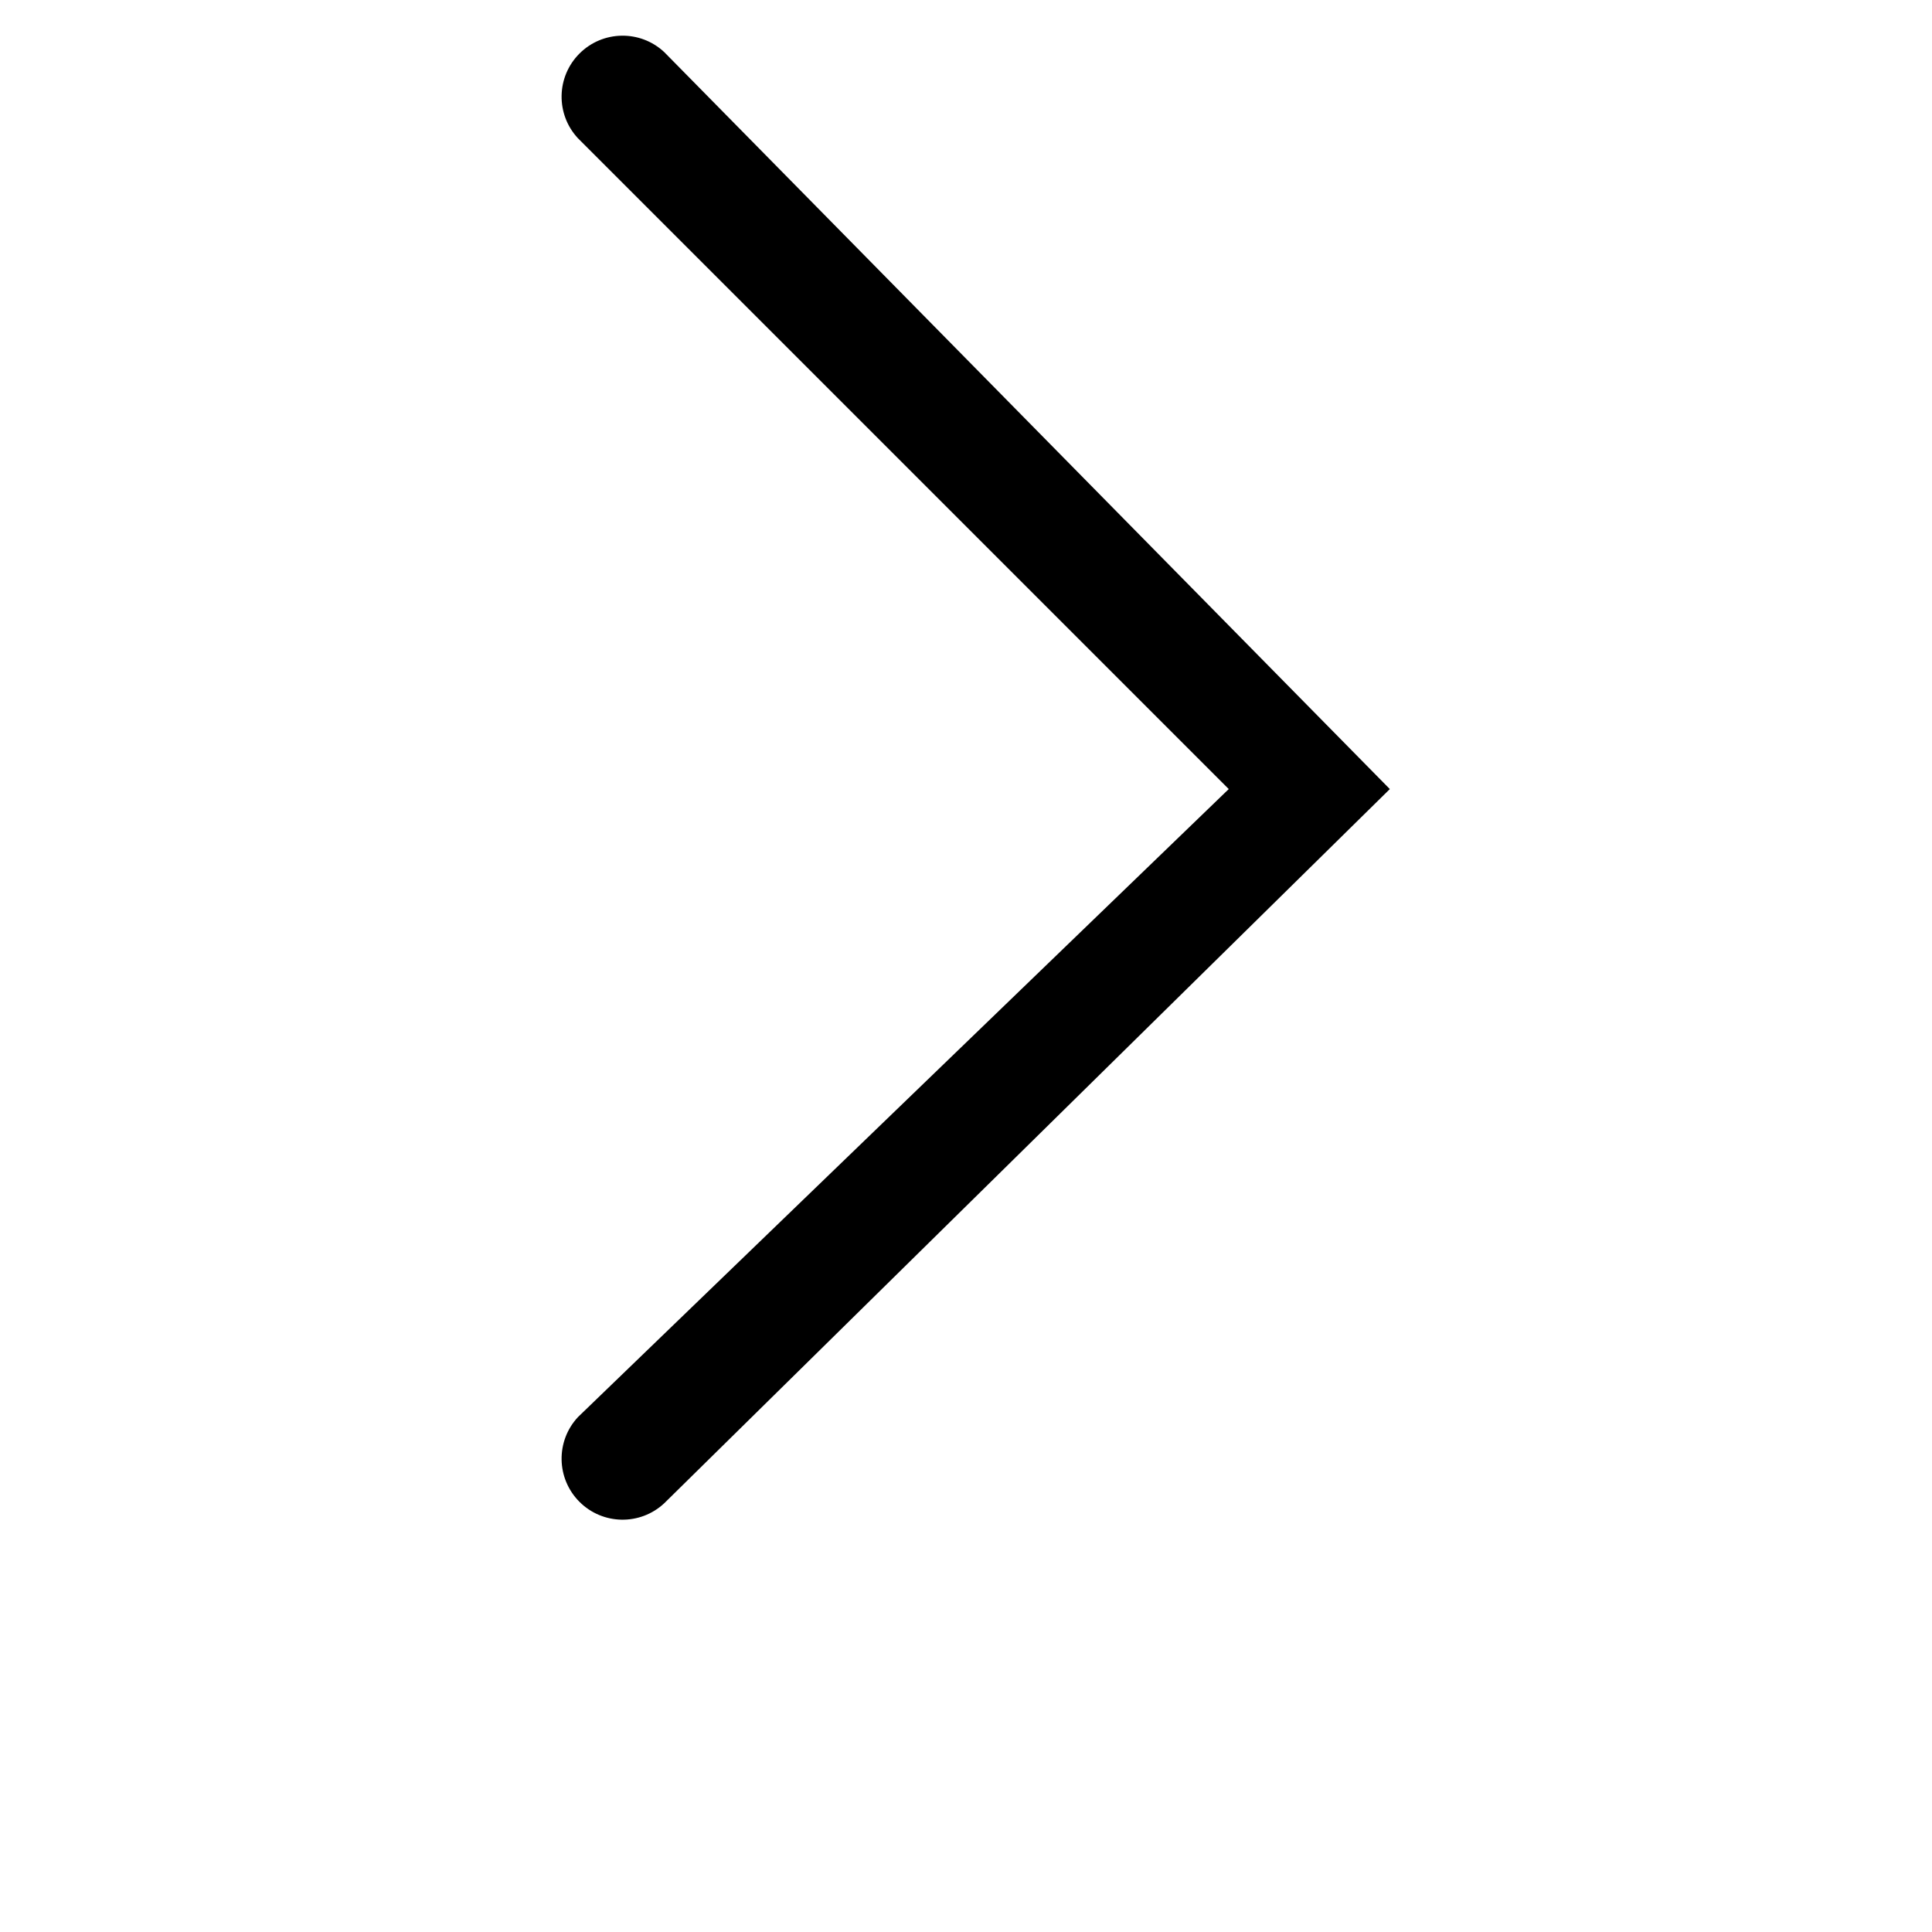
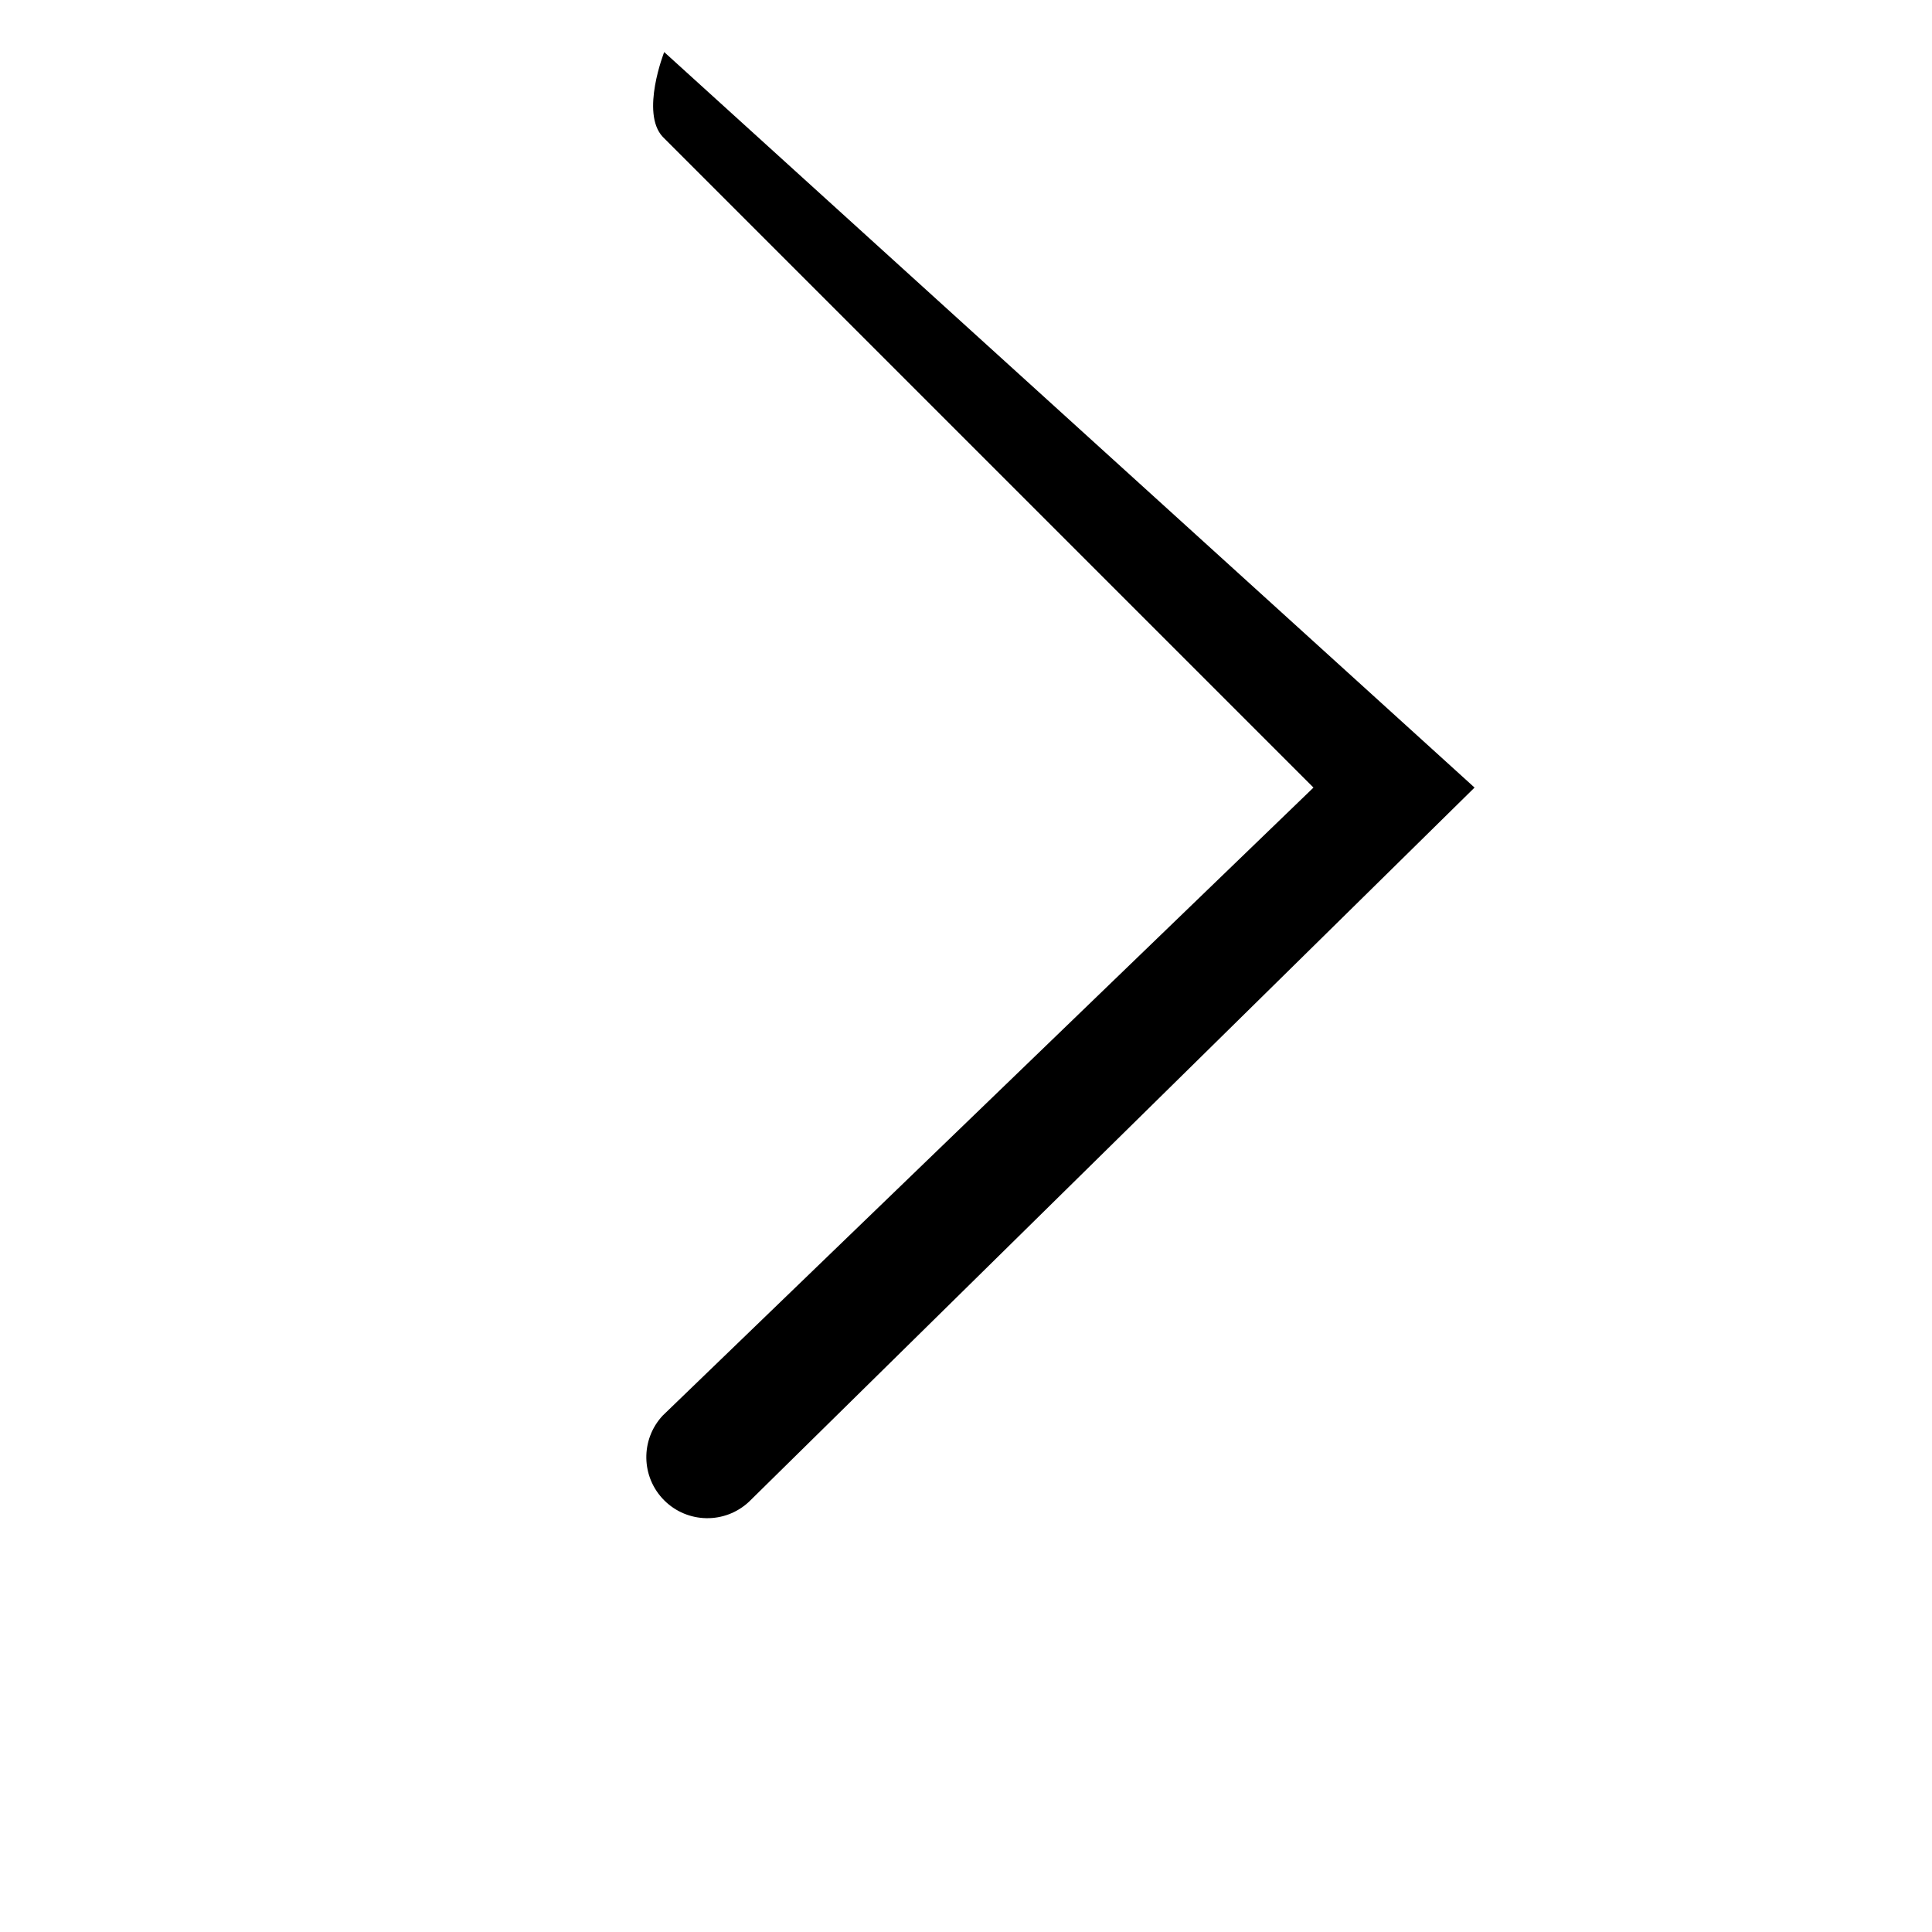
<svg xmlns="http://www.w3.org/2000/svg" width="700pt" height="700pt" version="1.1" viewBox="0 0 700 700">
-   <path d="m240.65 18.863c-8.711-8.117-22.281-7.875-30.699 0.543s-8.66 21.988-0.543 30.699l235.79 235.79-235.79 227.54c-8.117 8.711-7.875 22.285 0.543 30.703 8.418 8.418 21.988 8.656 30.699 0.539l262.91-258.78z" fill-rule="evenodd" />
+   <path d="m240.65 18.863s-8.66 21.988-0.543 30.699l235.79 235.79-235.79 227.54c-8.117 8.711-7.875 22.285 0.543 30.703 8.418 8.418 21.988 8.656 30.699 0.539l262.91-258.78z" fill-rule="evenodd" />
</svg>